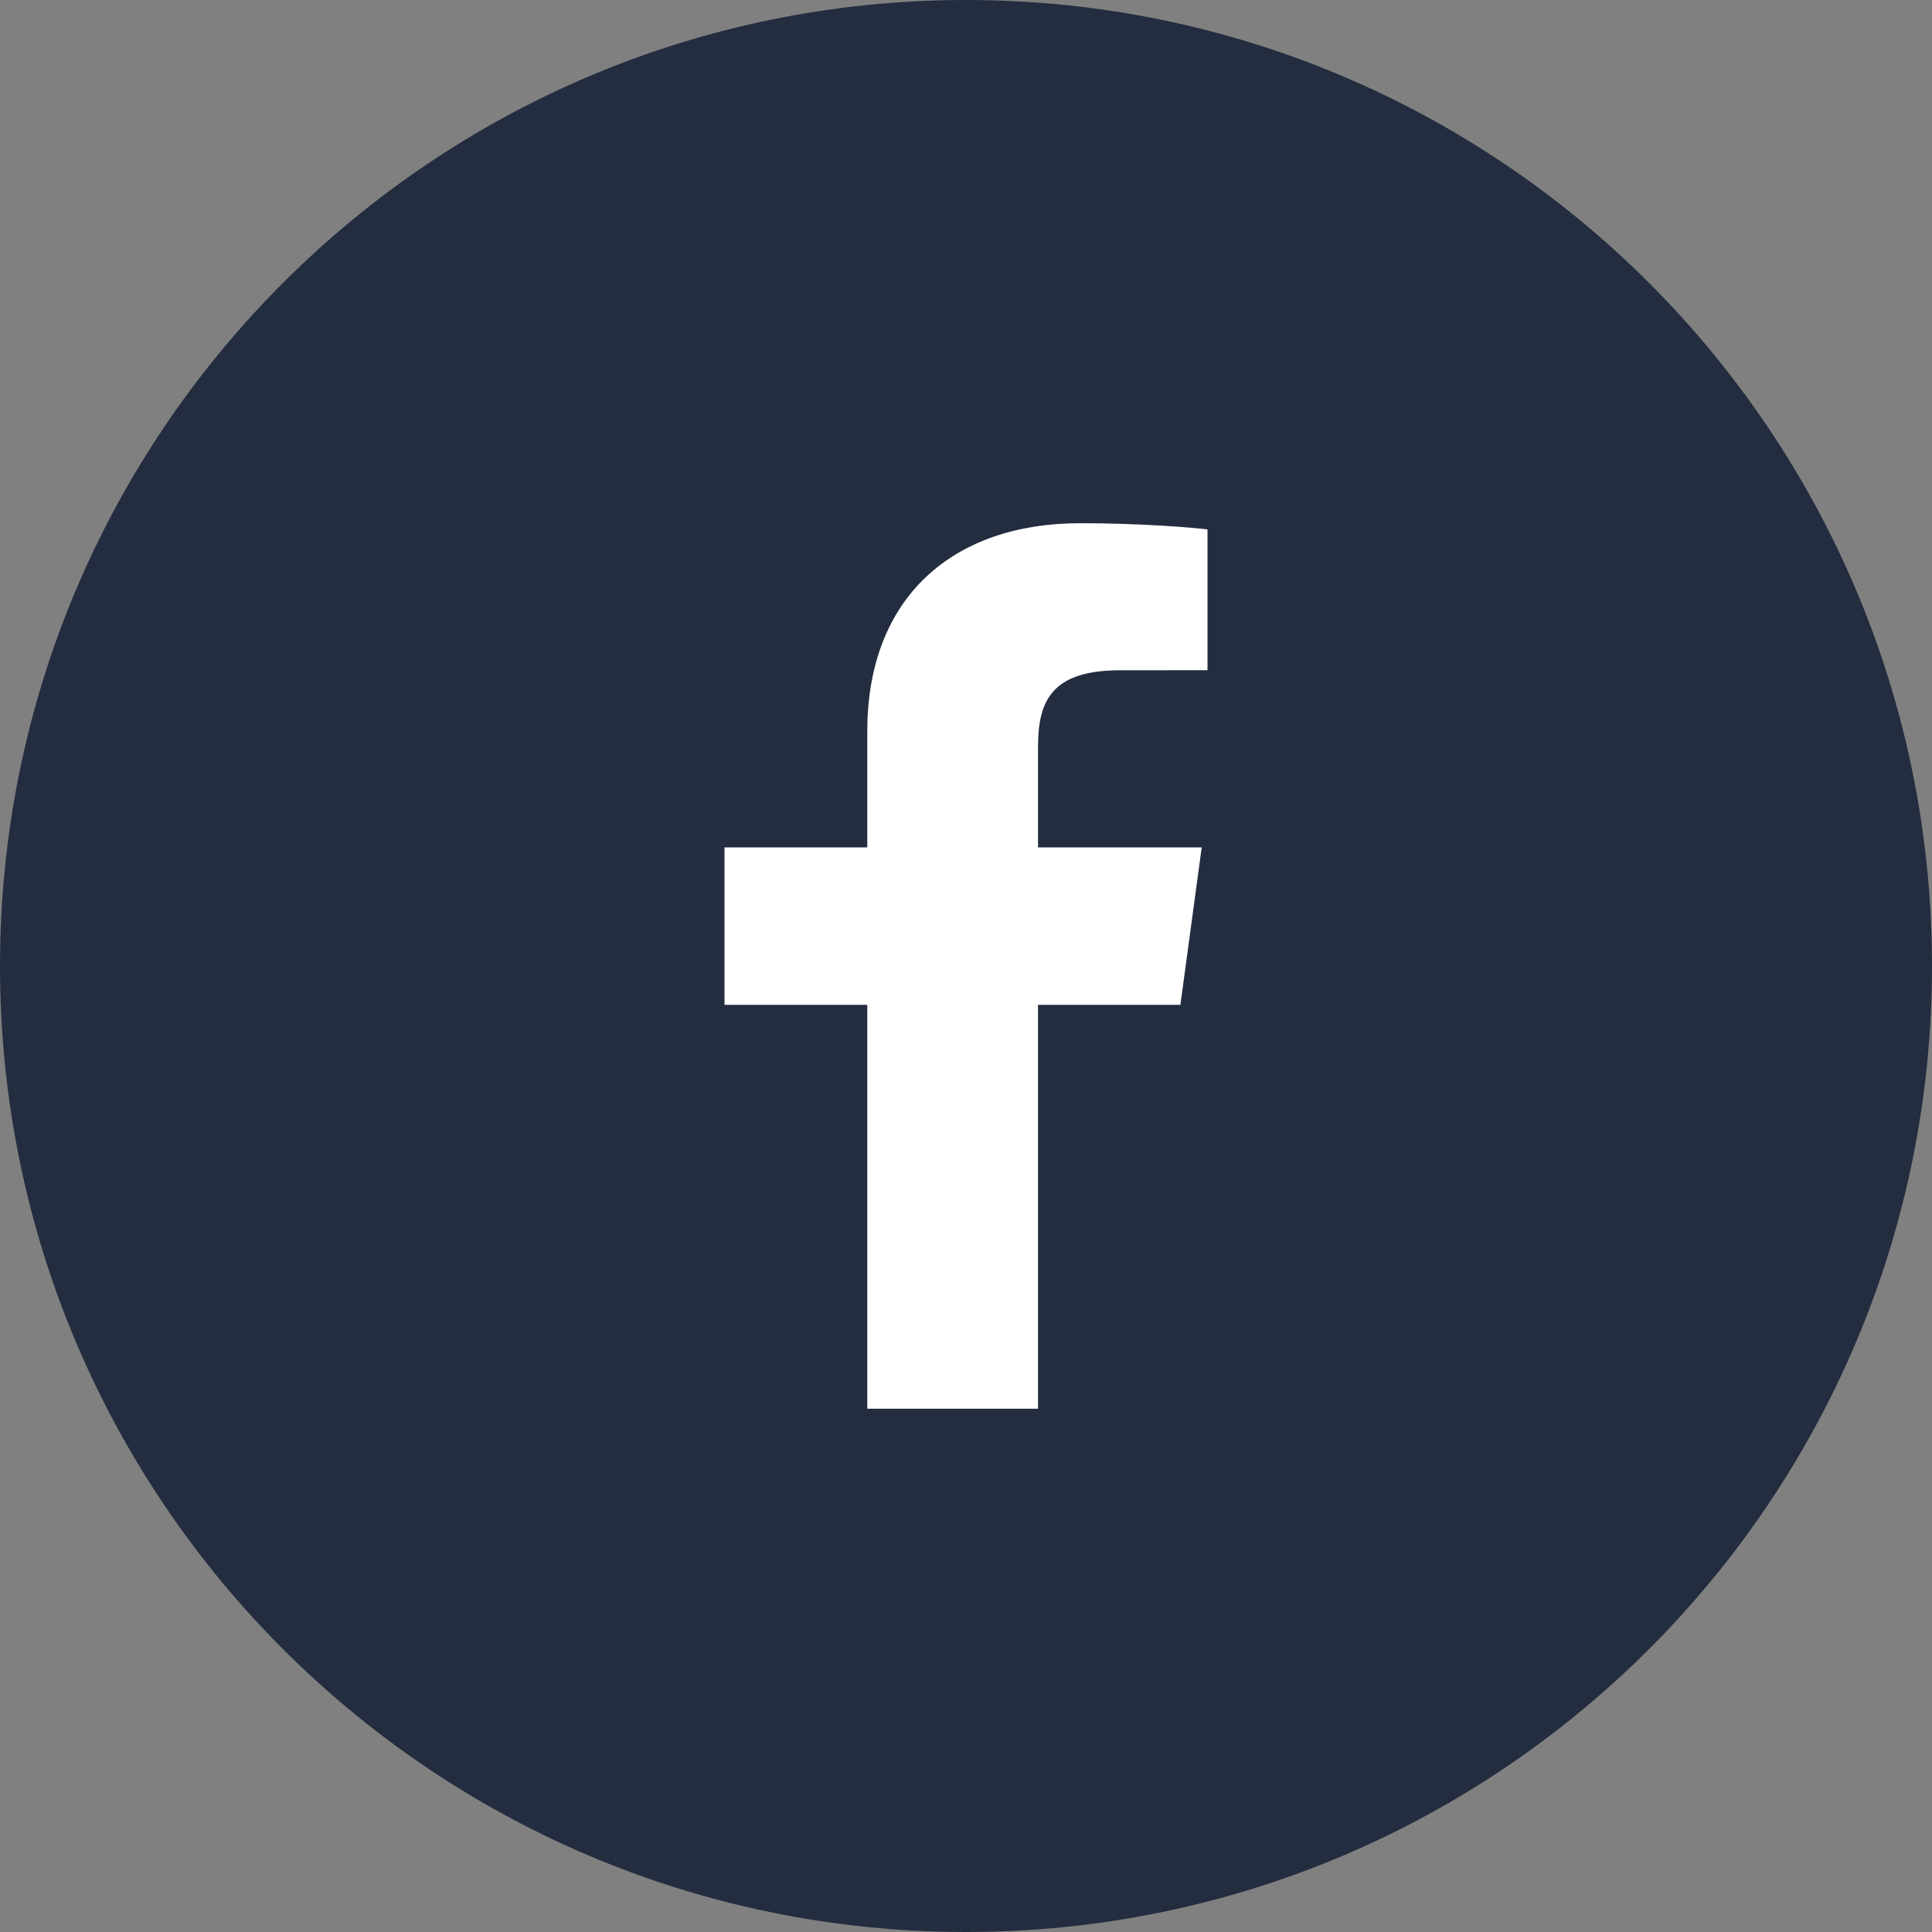
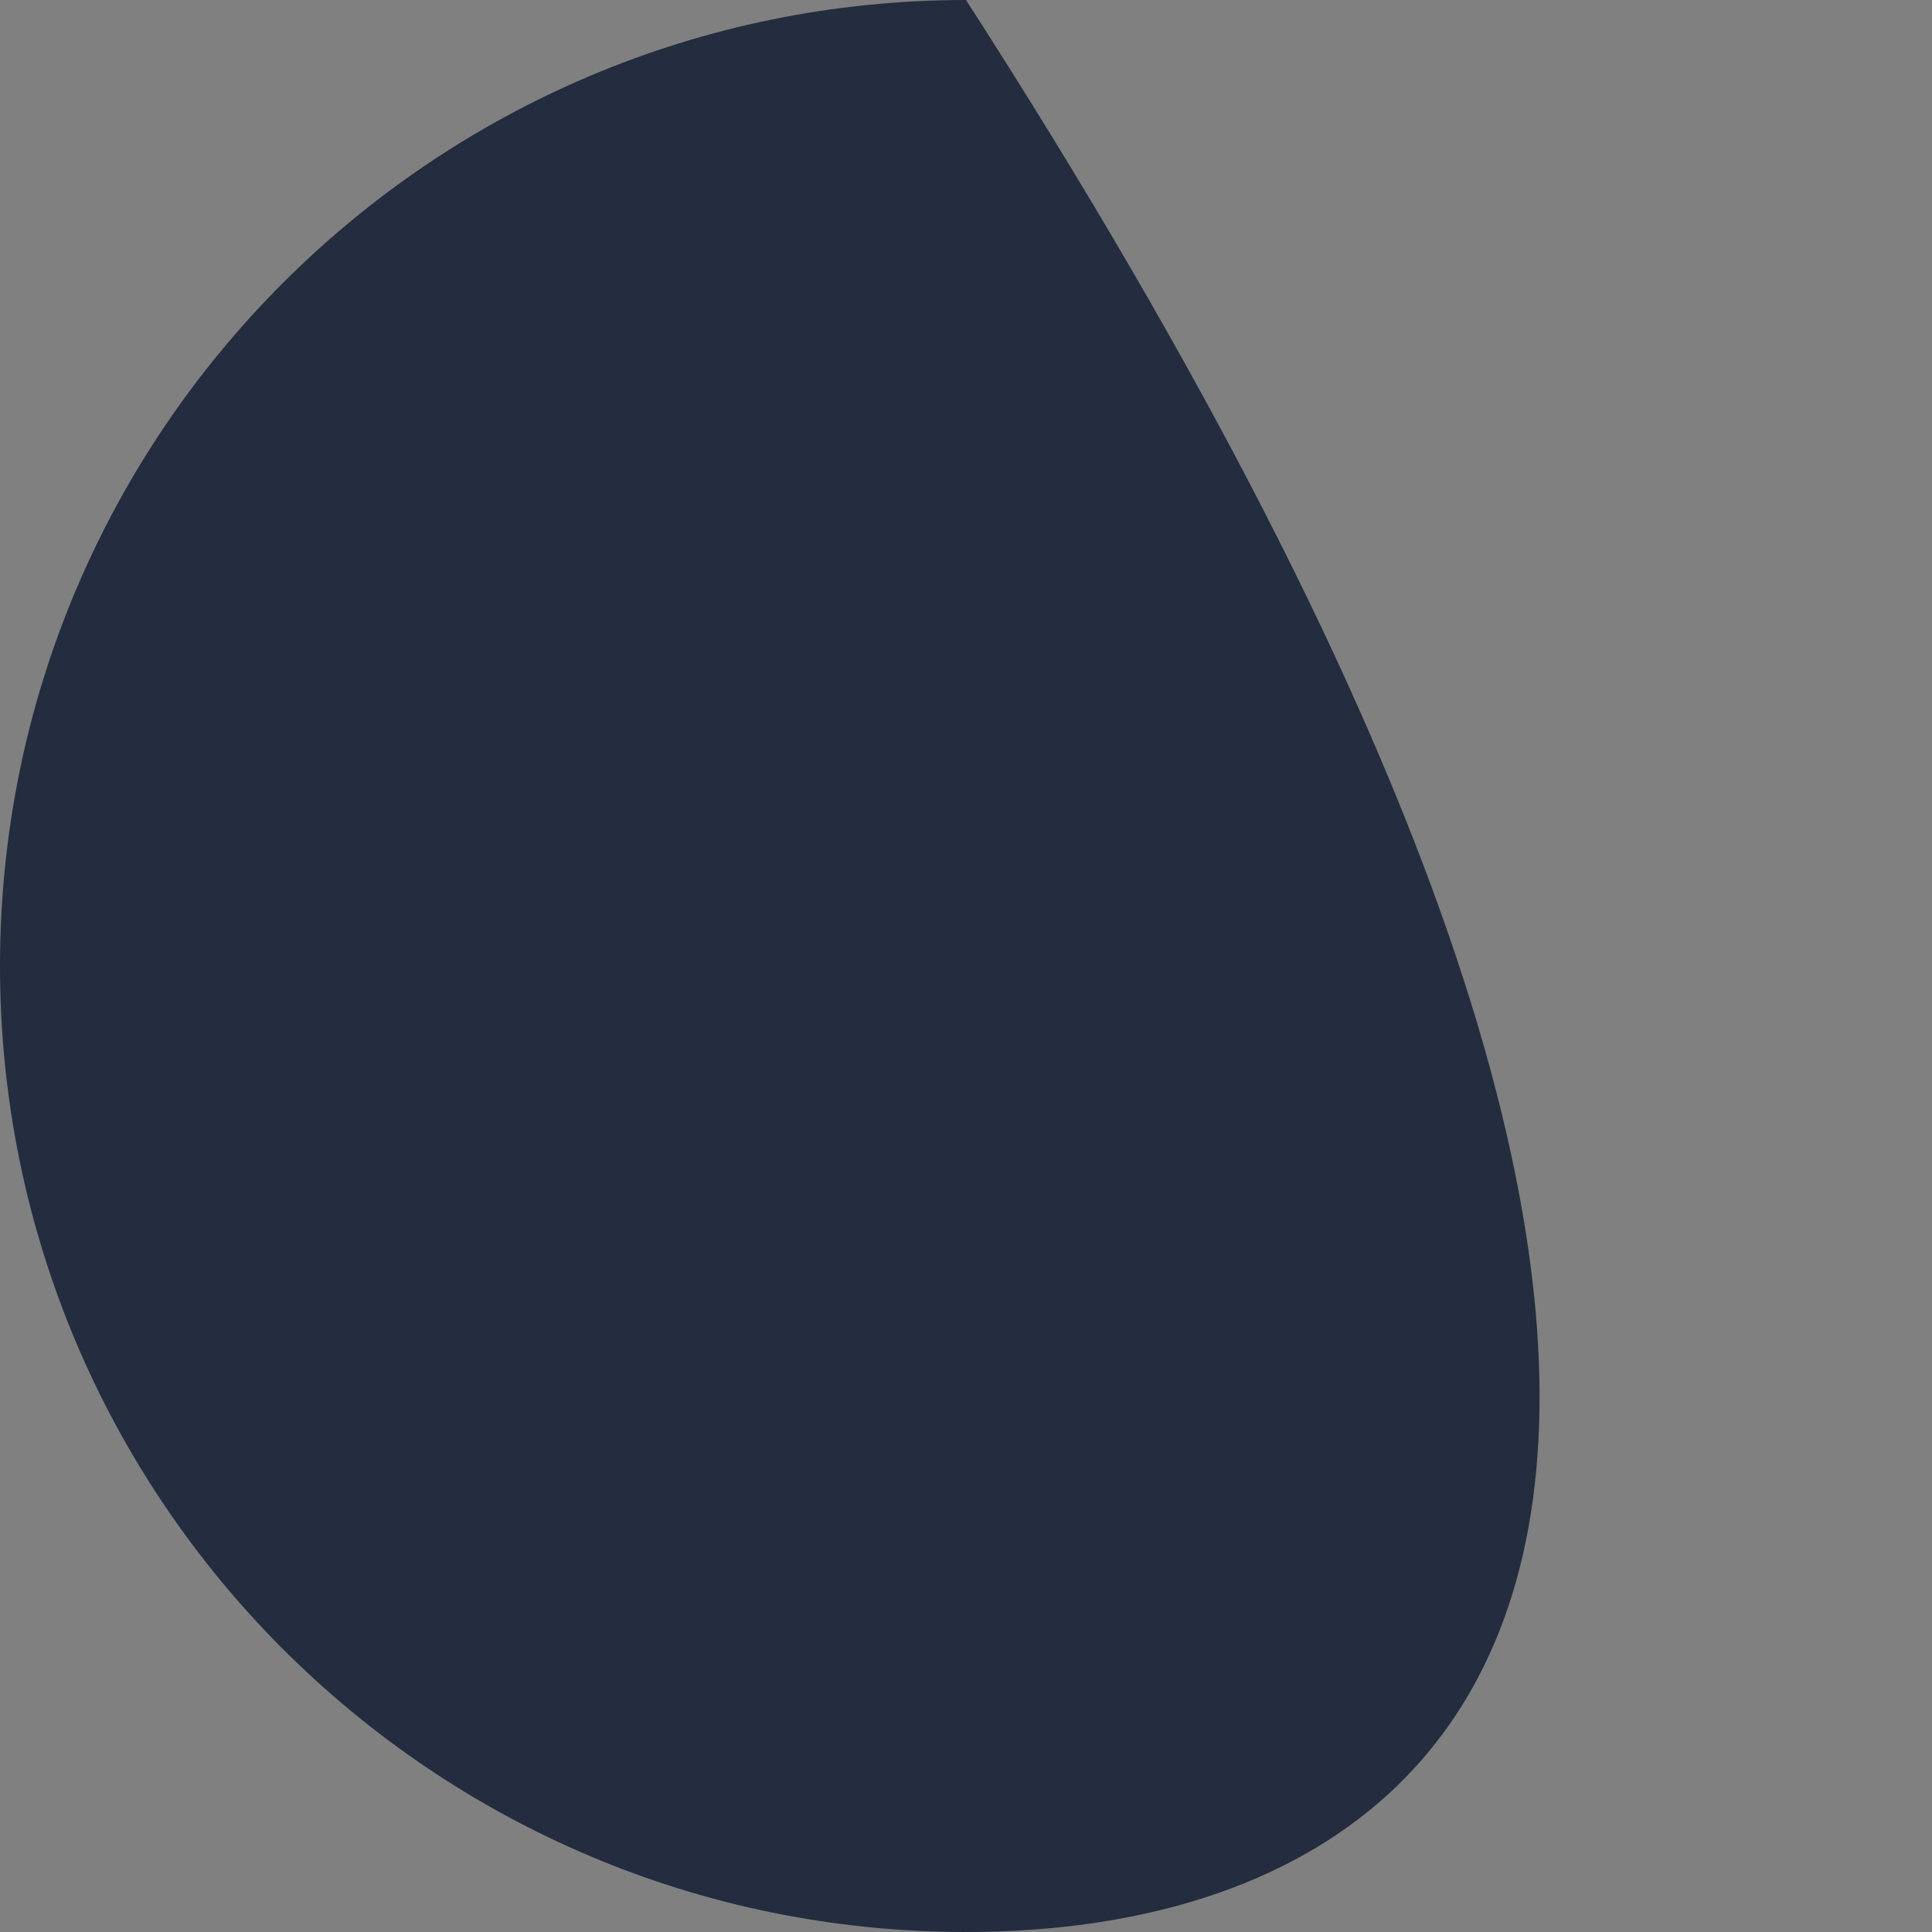
<svg xmlns="http://www.w3.org/2000/svg" width="32" height="32" viewBox="0 0 32 32" fill="none">
  <rect x="0" y="0" width="32" height="32" fill="#808080" stroke="none" />
-   <path fill-rule="evenodd" clip-rule="evenodd" d="M0 16C0 7.163 7.163 0 16 0C24.837 0 32 7.163 32 16C32 24.837 24.837 32 16 32C7.163 32 0 24.837 0 16Z" fill="#232D3F" />
-   <path fill-rule="evenodd" clip-rule="evenodd" d="M17.193 23.333V16.643H19.551L19.904 14.036H17.193V12.371C17.193 11.616 17.413 11.102 18.55 11.102L20 11.101V8.769C19.749 8.737 18.888 8.666 17.887 8.666C15.796 8.666 14.365 9.882 14.365 12.113V14.036H12V16.643H14.365V23.333H17.193Z" fill="white" />
+   <path fill-rule="evenodd" clip-rule="evenodd" d="M0 16C0 7.163 7.163 0 16 0C32 24.837 24.837 32 16 32C7.163 32 0 24.837 0 16Z" fill="#232D3F" />
</svg>